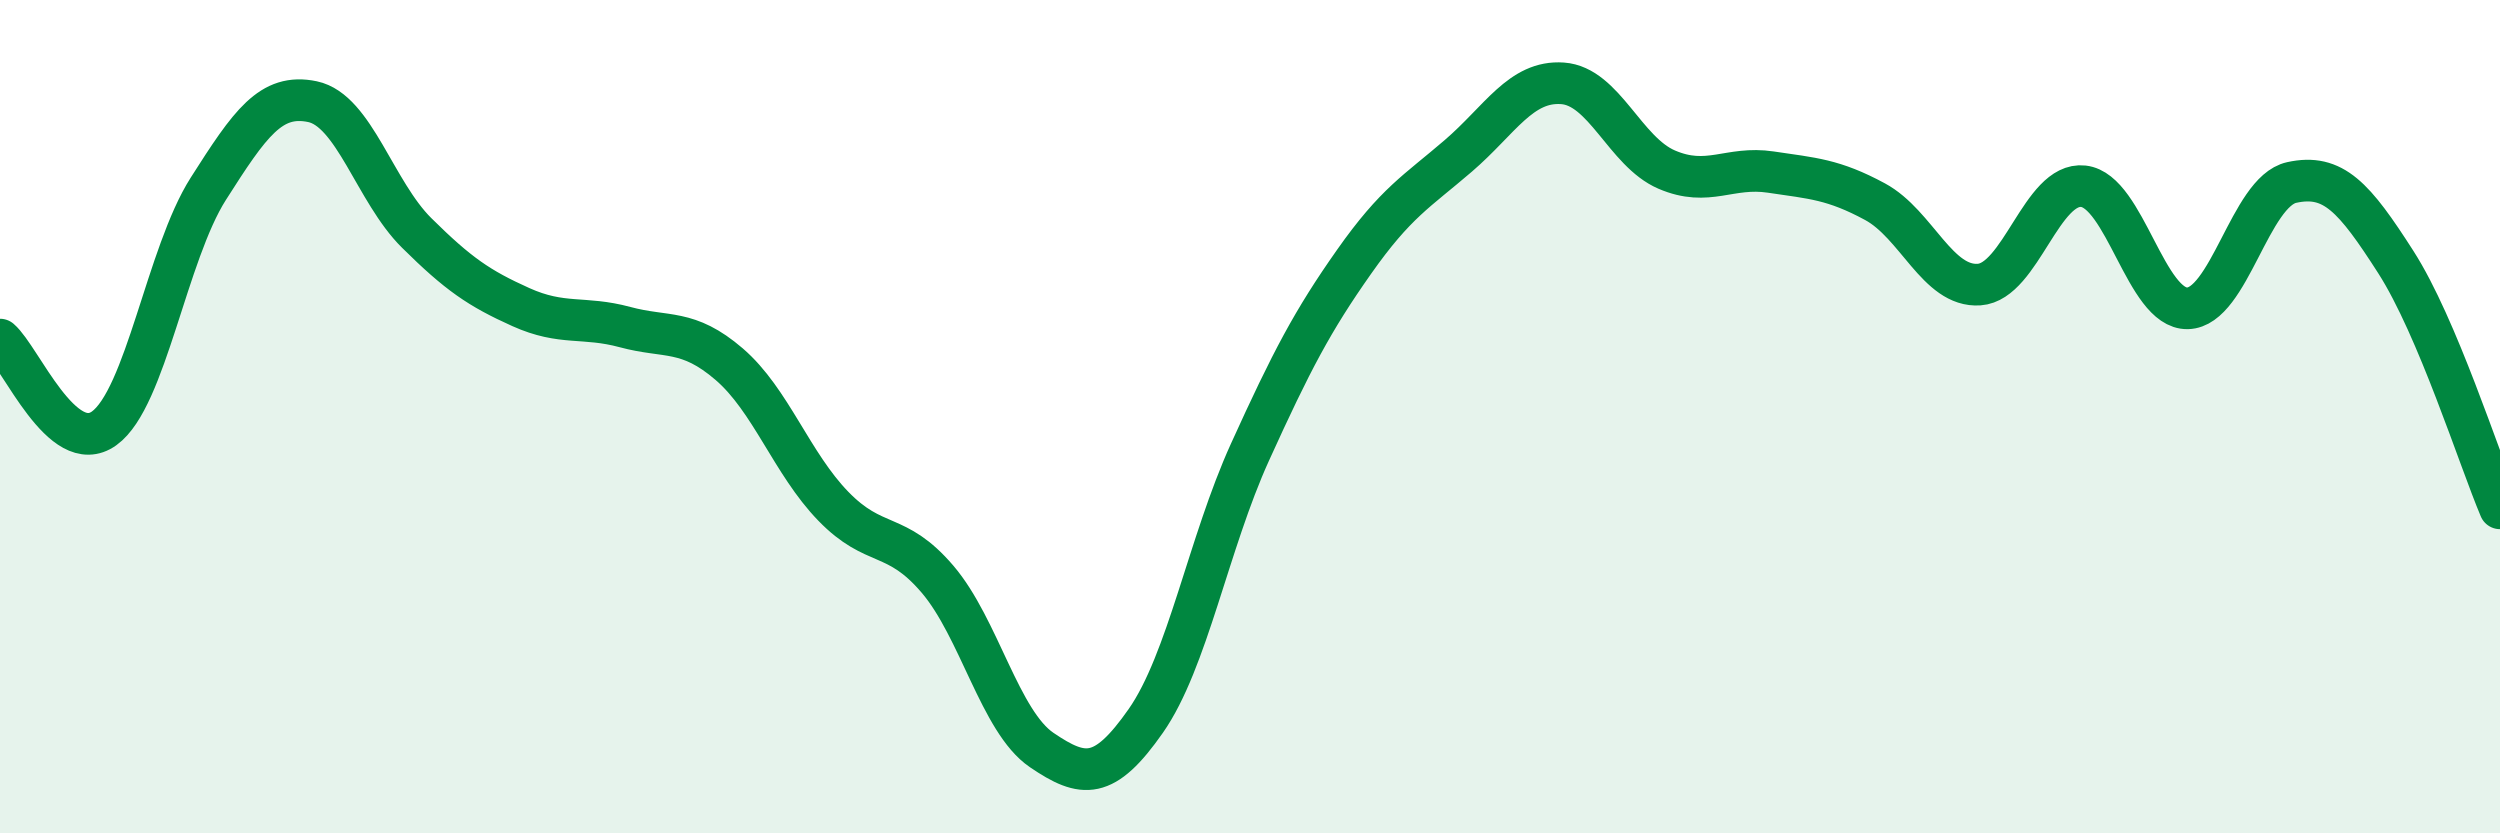
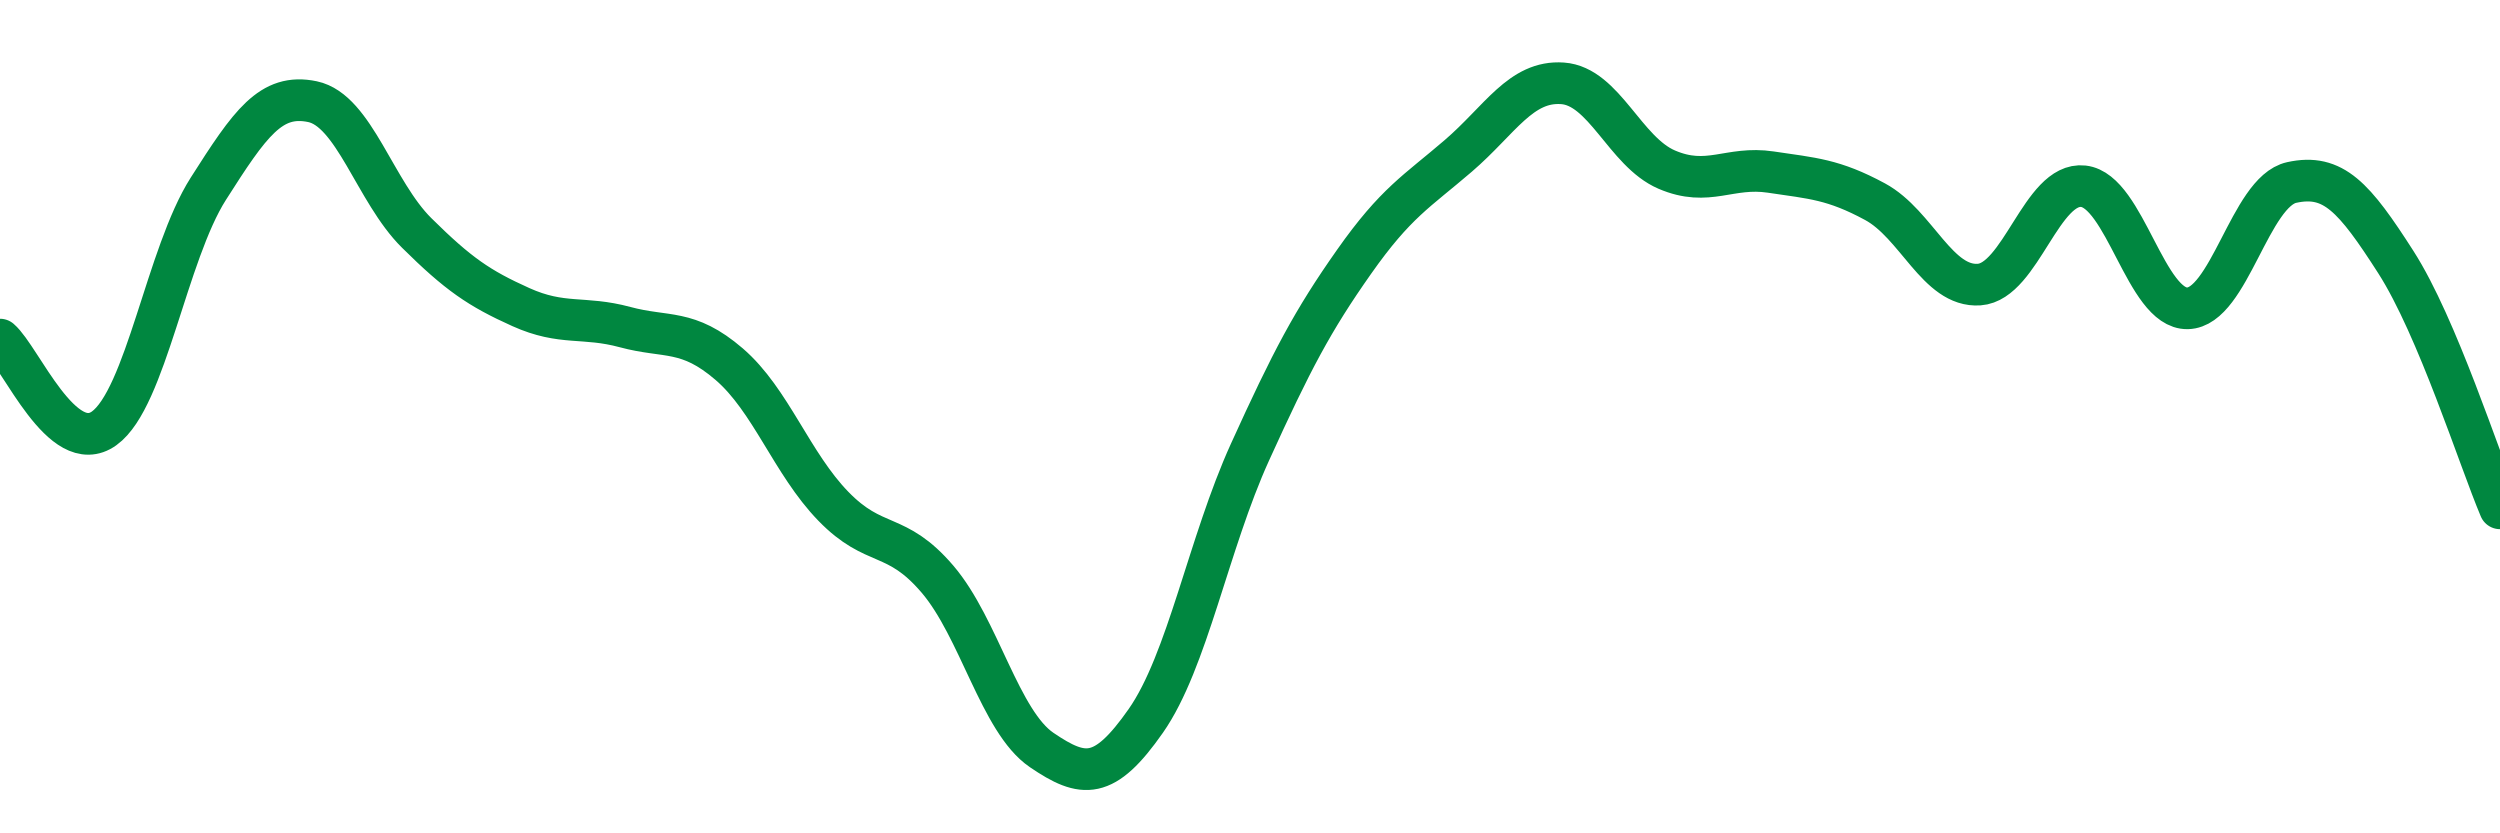
<svg xmlns="http://www.w3.org/2000/svg" width="60" height="20" viewBox="0 0 60 20">
-   <path d="M 0,8.15 C 0.5,8.58 1.5,11 2.5,10.28 C 3.5,9.56 4,6.1 5,4.53 C 6,2.96 6.5,2.23 7.5,2.44 C 8.5,2.65 9,4.6 10,5.59 C 11,6.58 11.5,6.92 12.5,7.37 C 13.5,7.82 14,7.58 15,7.85 C 16,8.12 16.5,7.88 17.5,8.74 C 18.5,9.6 19,11.12 20,12.15 C 21,13.18 21.5,12.73 22.5,13.9 C 23.5,15.07 24,17.32 25,18 C 26,18.68 26.5,18.73 27.5,17.3 C 28.5,15.87 29,13.05 30,10.85 C 31,8.65 31.5,7.7 32.5,6.28 C 33.5,4.86 34,4.6 35,3.74 C 36,2.88 36.5,1.93 37.5,2 C 38.5,2.07 39,3.64 40,4.07 C 41,4.5 41.5,3.98 42.5,4.13 C 43.5,4.28 44,4.3 45,4.84 C 46,5.38 46.5,6.9 47.5,6.83 C 48.5,6.76 49,4.36 50,4.47 C 51,4.58 51.5,7.42 52.5,7.4 C 53.5,7.38 54,4.6 55,4.38 C 56,4.16 56.5,4.73 57.5,6.29 C 58.5,7.85 59.5,11.02 60,12.2L60 20L0 20Z" fill="#008740" opacity="0.1" stroke-linecap="round" stroke-linejoin="round" />
  <path d="M 0,8.15 C 0.5,8.58 1.5,11 2.5,10.28 C 3.5,9.56 4,6.1 5,4.53 C 6,2.96 6.5,2.23 7.5,2.44 C 8.5,2.65 9,4.6 10,5.59 C 11,6.58 11.5,6.92 12.5,7.37 C 13.5,7.82 14,7.58 15,7.85 C 16,8.12 16.5,7.88 17.5,8.74 C 18.5,9.6 19,11.12 20,12.15 C 21,13.18 21.5,12.73 22.5,13.9 C 23.5,15.07 24,17.32 25,18 C 26,18.68 26.5,18.73 27.5,17.3 C 28.5,15.87 29,13.05 30,10.85 C 31,8.65 31.5,7.7 32.5,6.28 C 33.5,4.86 34,4.6 35,3.74 C 36,2.88 36.5,1.93 37.5,2 C 38.5,2.07 39,3.64 40,4.07 C 41,4.5 41.5,3.98 42.5,4.13 C 43.5,4.28 44,4.3 45,4.84 C 46,5.38 46.5,6.9 47.5,6.83 C 48.5,6.76 49,4.36 50,4.47 C 51,4.58 51.5,7.42 52.5,7.4 C 53.5,7.38 54,4.6 55,4.38 C 56,4.16 56.5,4.73 57.5,6.29 C 58.5,7.85 59.5,11.02 60,12.2" stroke="#008740" stroke-width="1" fill="none" stroke-linecap="round" stroke-linejoin="round" />
</svg>